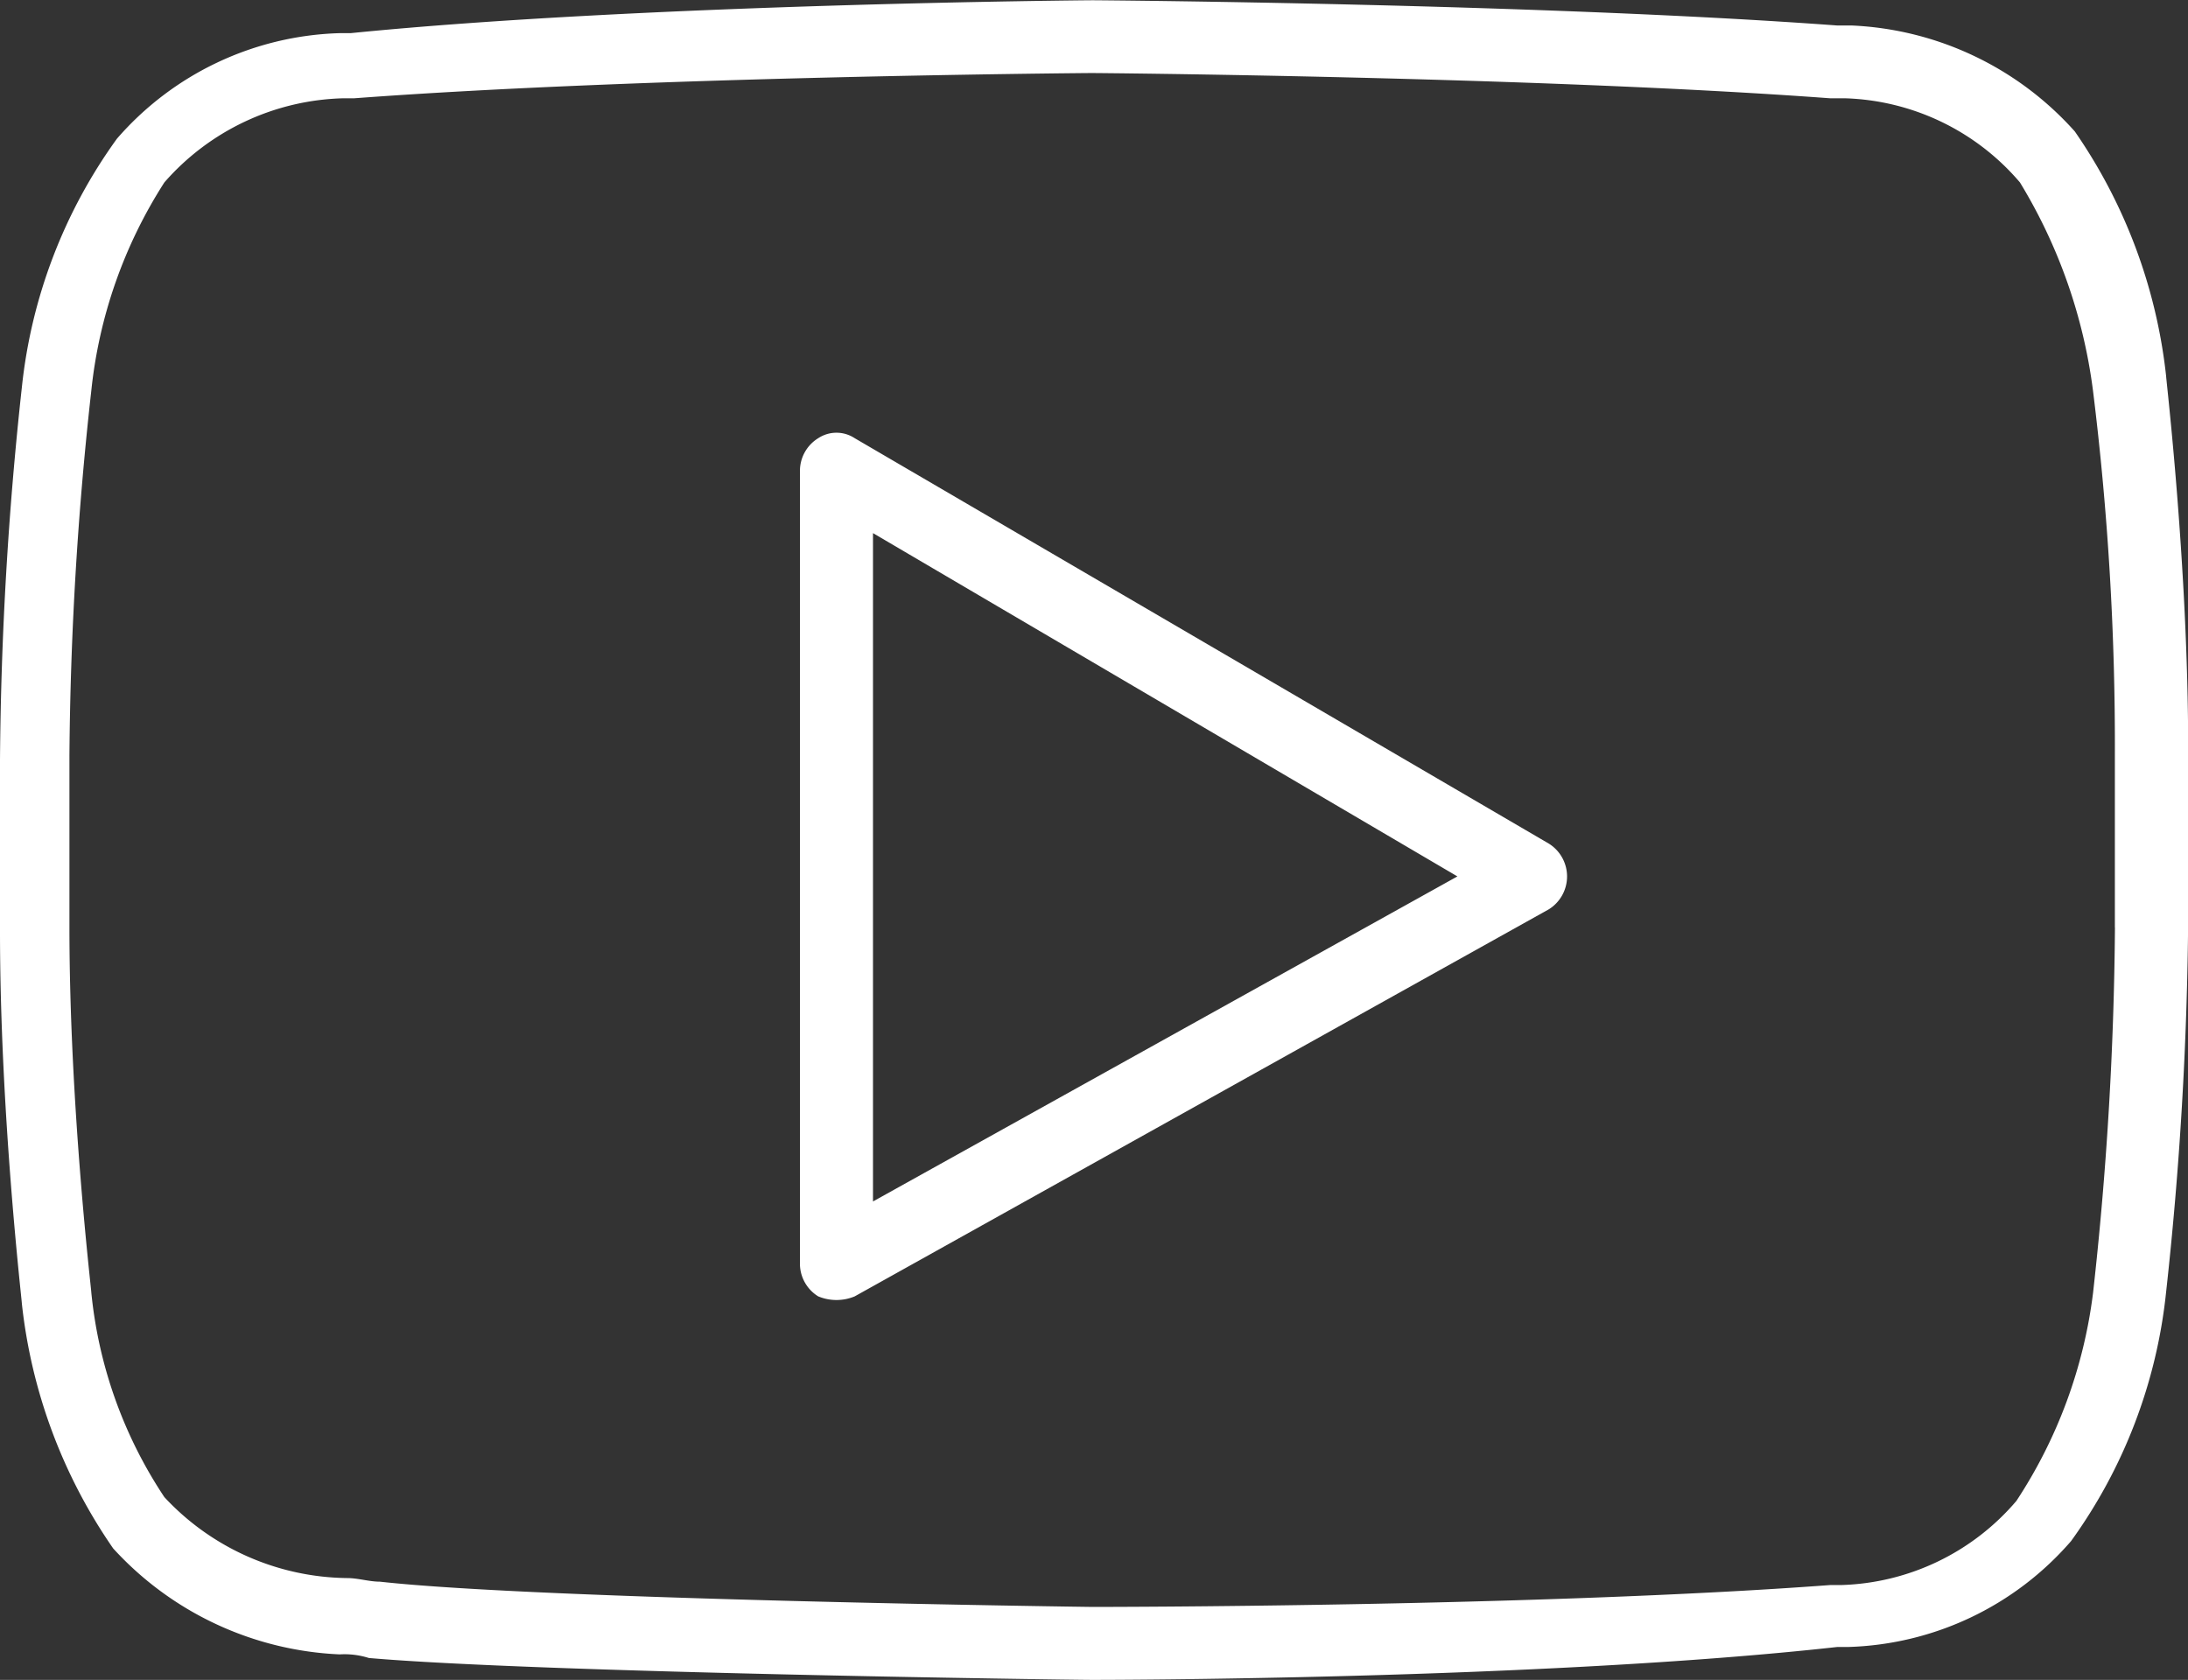
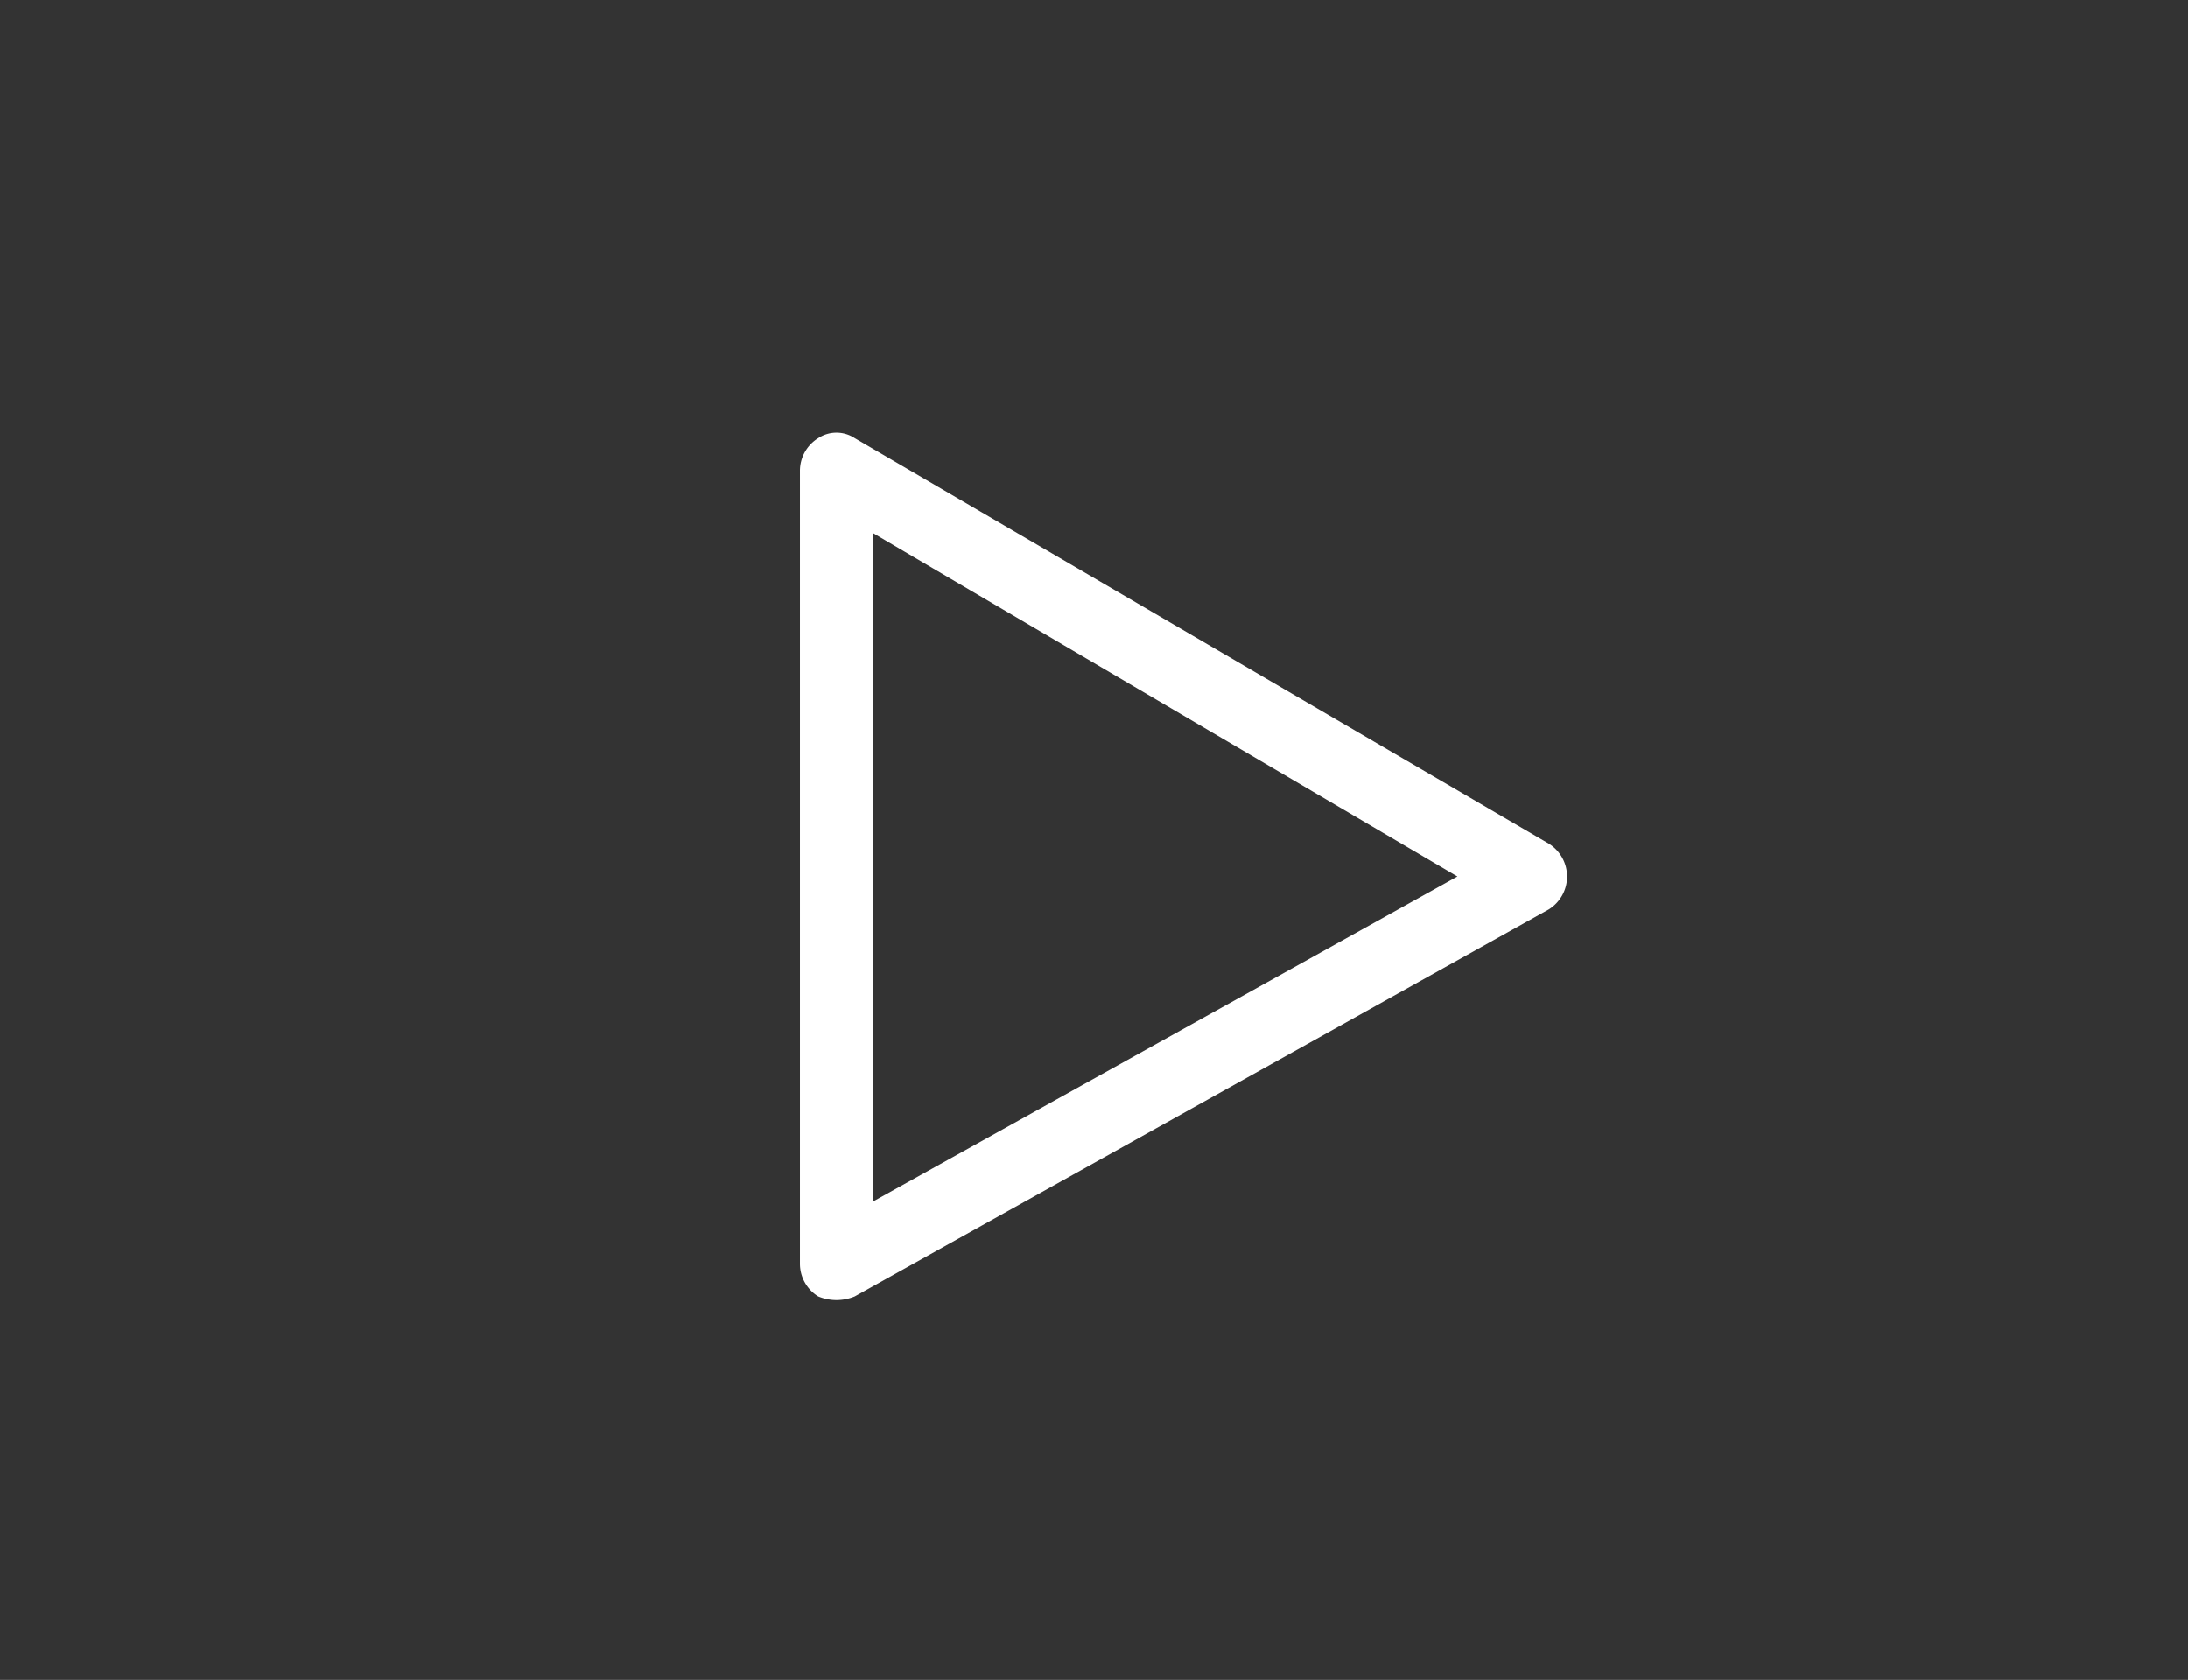
<svg xmlns="http://www.w3.org/2000/svg" id="youtube" width="25.998" height="19.965" viewBox="0 0 25.998 19.965">
  <rect x="0" y="0" width="25.998" height="19.965" fill="#333333" stroke="none" />
  <g id="Group_85" data-name="Group 85" transform="translate(0)">
    <g id="Group_84" data-name="Group 84" transform="translate(0 0)">
-       <path id="Path_19" data-name="Path 19" d="M24.738,62.777a6.3,6.3,0,0,0-1.085-2.908,3.777,3.777,0,0,0-2.648-1.259h-.174c-3.516-.26-8.767-.3-8.854-.3-.043,0-5.339.043-8.811.391h-.13A3.641,3.641,0,0,0,.389,59.956,6.132,6.132,0,0,0-.74,62.908,43.423,43.423,0,0,0-1,67.335v2.04c0,2.17.26,4.384.26,4.427A6.3,6.3,0,0,0,.345,76.71a3.87,3.87,0,0,0,2.691,1.259.956.956,0,0,1,.347.043c2,.174,8.333.26,8.594.26.043,0,5.339,0,8.854-.391h.13a3.641,3.641,0,0,0,2.648-1.259,6.132,6.132,0,0,0,1.128-2.951A43.423,43.423,0,0,0,25,69.245V67.2C25,65.034,24.738,62.821,24.738,62.777Zm-.608,6.554a41.748,41.748,0,0,1-.26,4.34,5.789,5.789,0,0,1-.911,2.474,2.842,2.842,0,0,1-2.083,1h-.13c-3.472.26-8.724.26-8.767.26s-6.554-.087-8.464-.3c-.13,0-.26-.043-.391-.043A3.008,3.008,0,0,1,.953,76.1a5.335,5.335,0,0,1-.868-2.431c0-.043-.26-2.214-.26-4.34v-2.04a41.748,41.748,0,0,1,.26-4.34,5.665,5.665,0,0,1,.868-2.474,2.92,2.92,0,0,1,2.127-1h.13c3.472-.26,8.724-.3,8.767-.3s5.3.043,8.767.3h.174a2.842,2.842,0,0,1,2.083,1,6.287,6.287,0,0,1,.868,2.474,34.168,34.168,0,0,1,.26,4.34v2.04Z" transform="translate(1 -58.307)" fill="#fff" />
-       <path id="Path_20" data-name="Path 20" d="M194.778,164.31l-8.247-4.818a.394.394,0,0,0-.434,0,.456.456,0,0,0-.217.391V169.3a.456.456,0,0,0,.217.391.564.564,0,0,0,.434,0l8.247-4.6a.46.46,0,0,0,0-.781Zm-8.03,4.253V160.62l6.944,4.08Z" transform="translate(-176.375 -154.284)" fill="#fff" />
+       <path id="Path_20" data-name="Path 20" d="M194.778,164.31l-8.247-4.818a.394.394,0,0,0-.434,0,.456.456,0,0,0-.217.391V169.3a.456.456,0,0,0,.217.391.564.564,0,0,0,.434,0l8.247-4.6a.46.46,0,0,0,0-.781m-8.03,4.253V160.62l6.944,4.08Z" transform="translate(-176.375 -154.284)" fill="#fff" />
    </g>
  </g>
</svg>